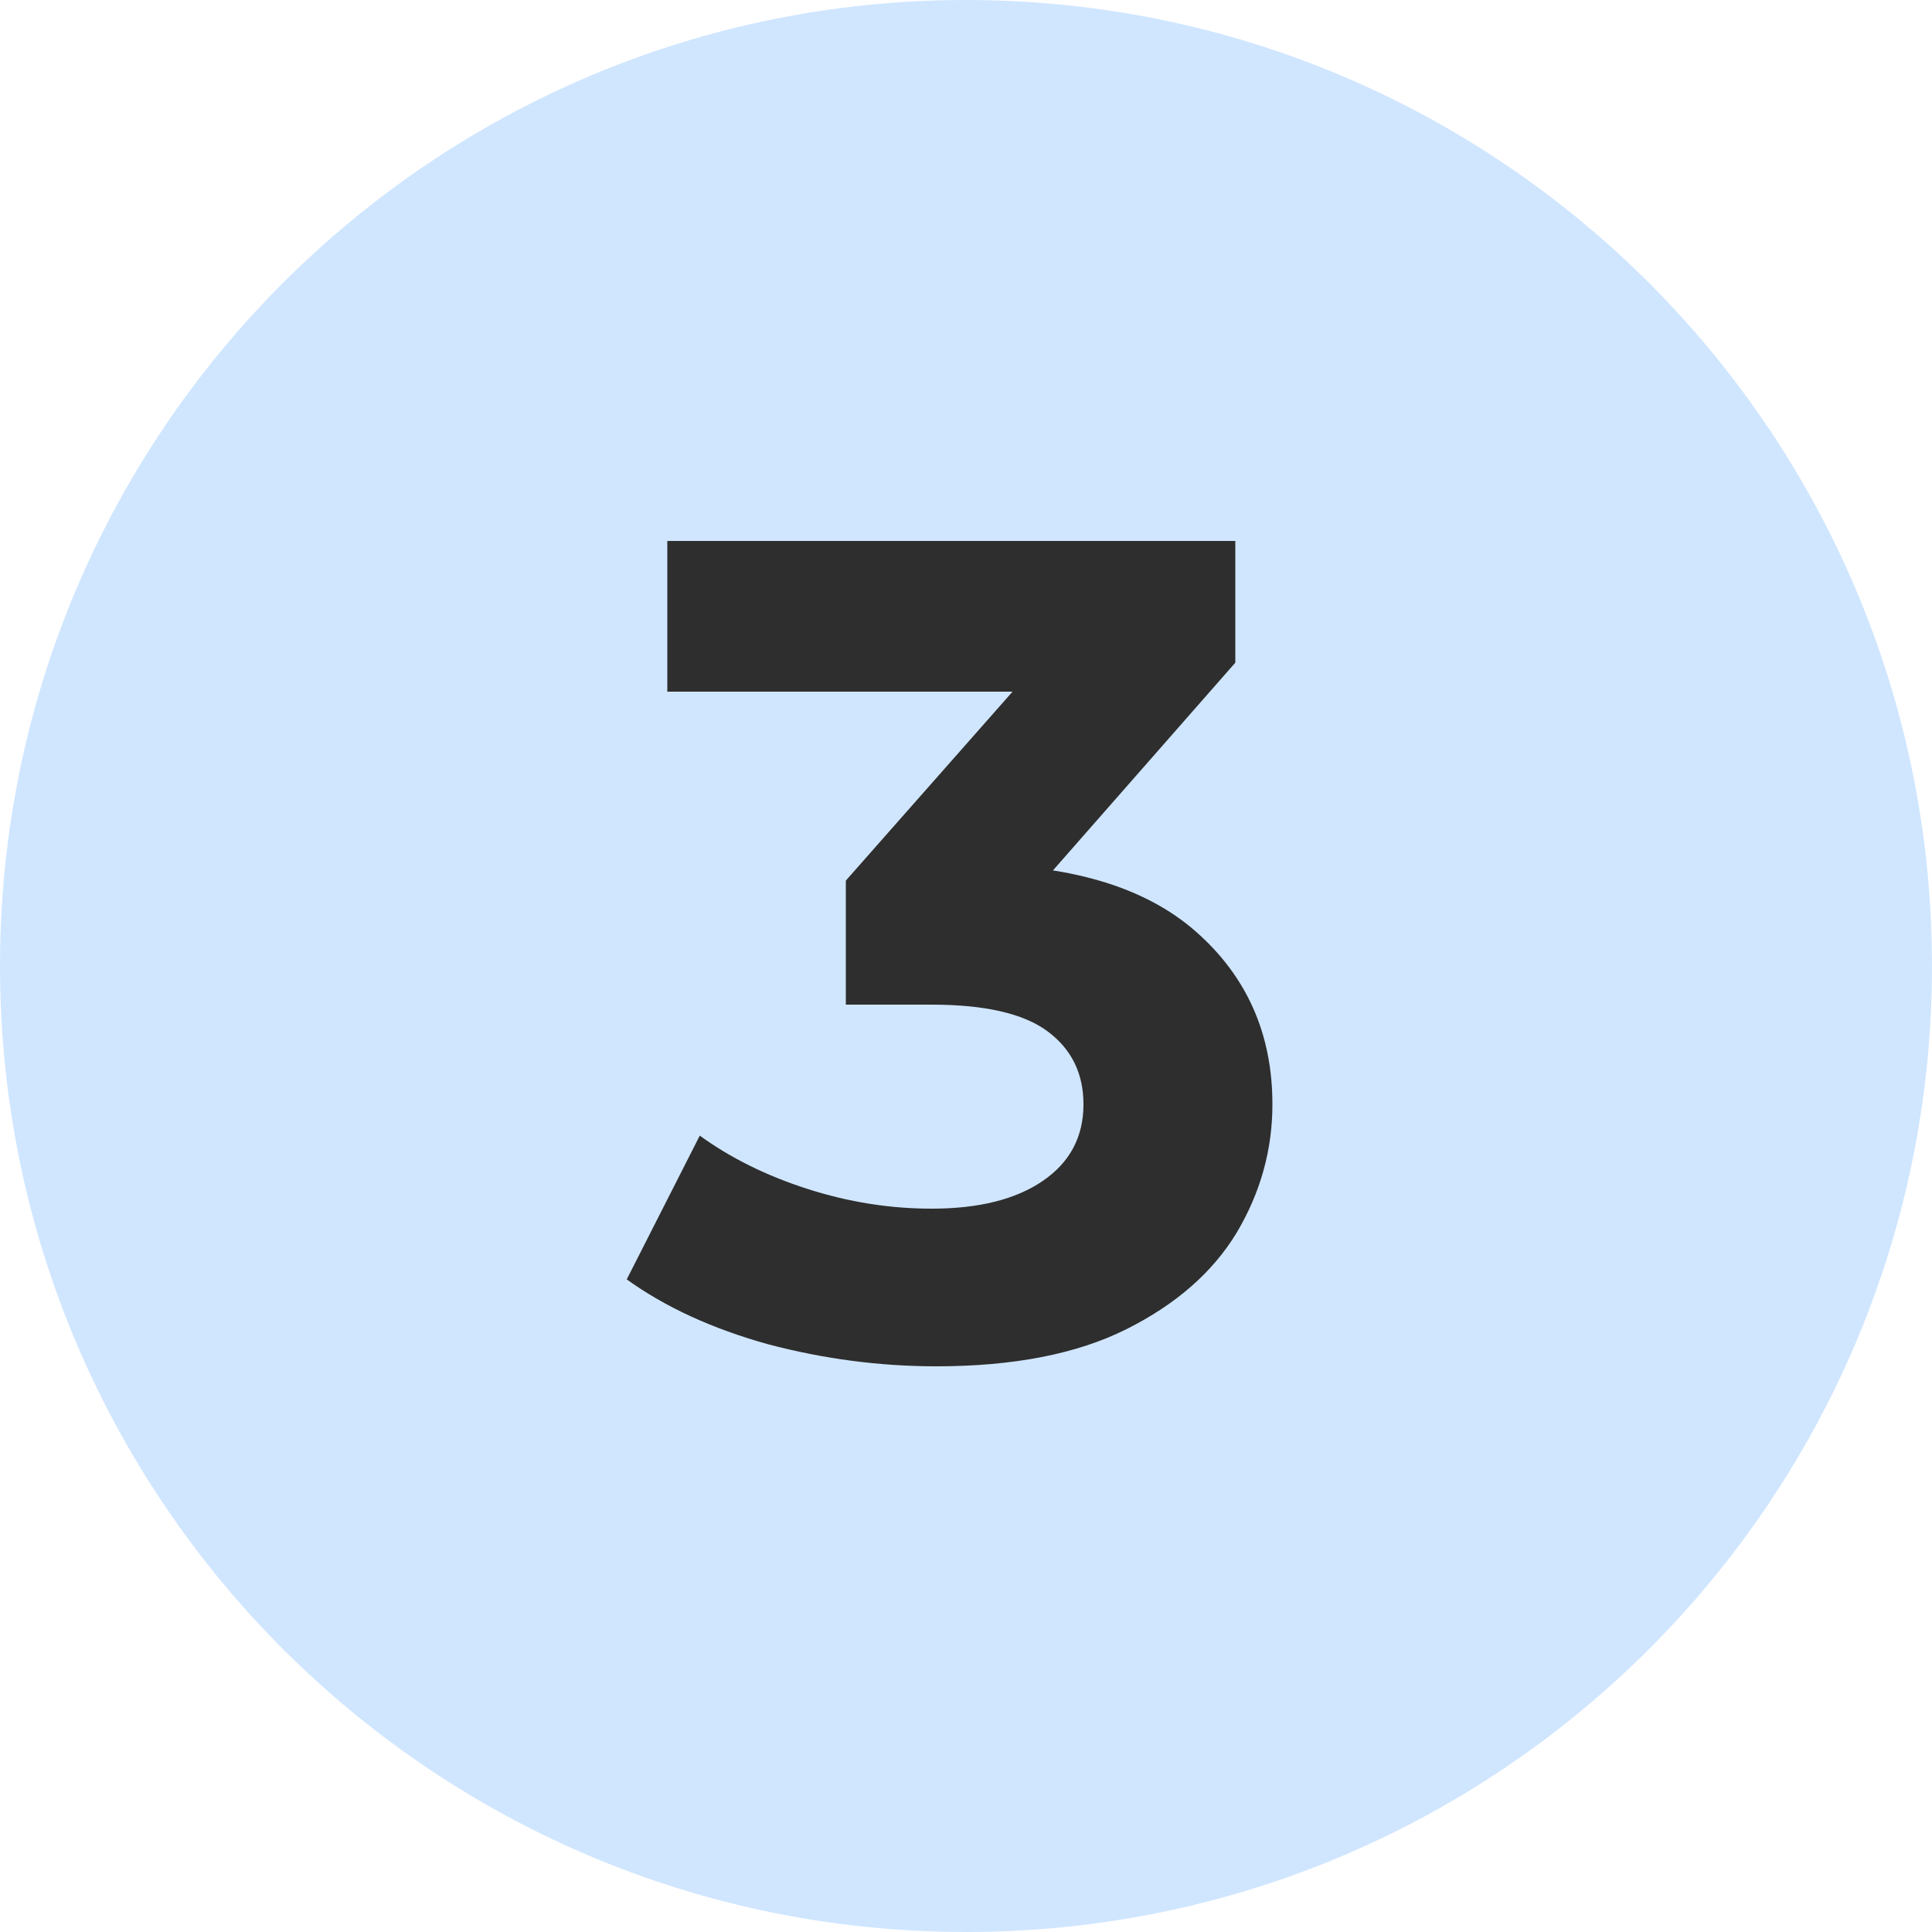
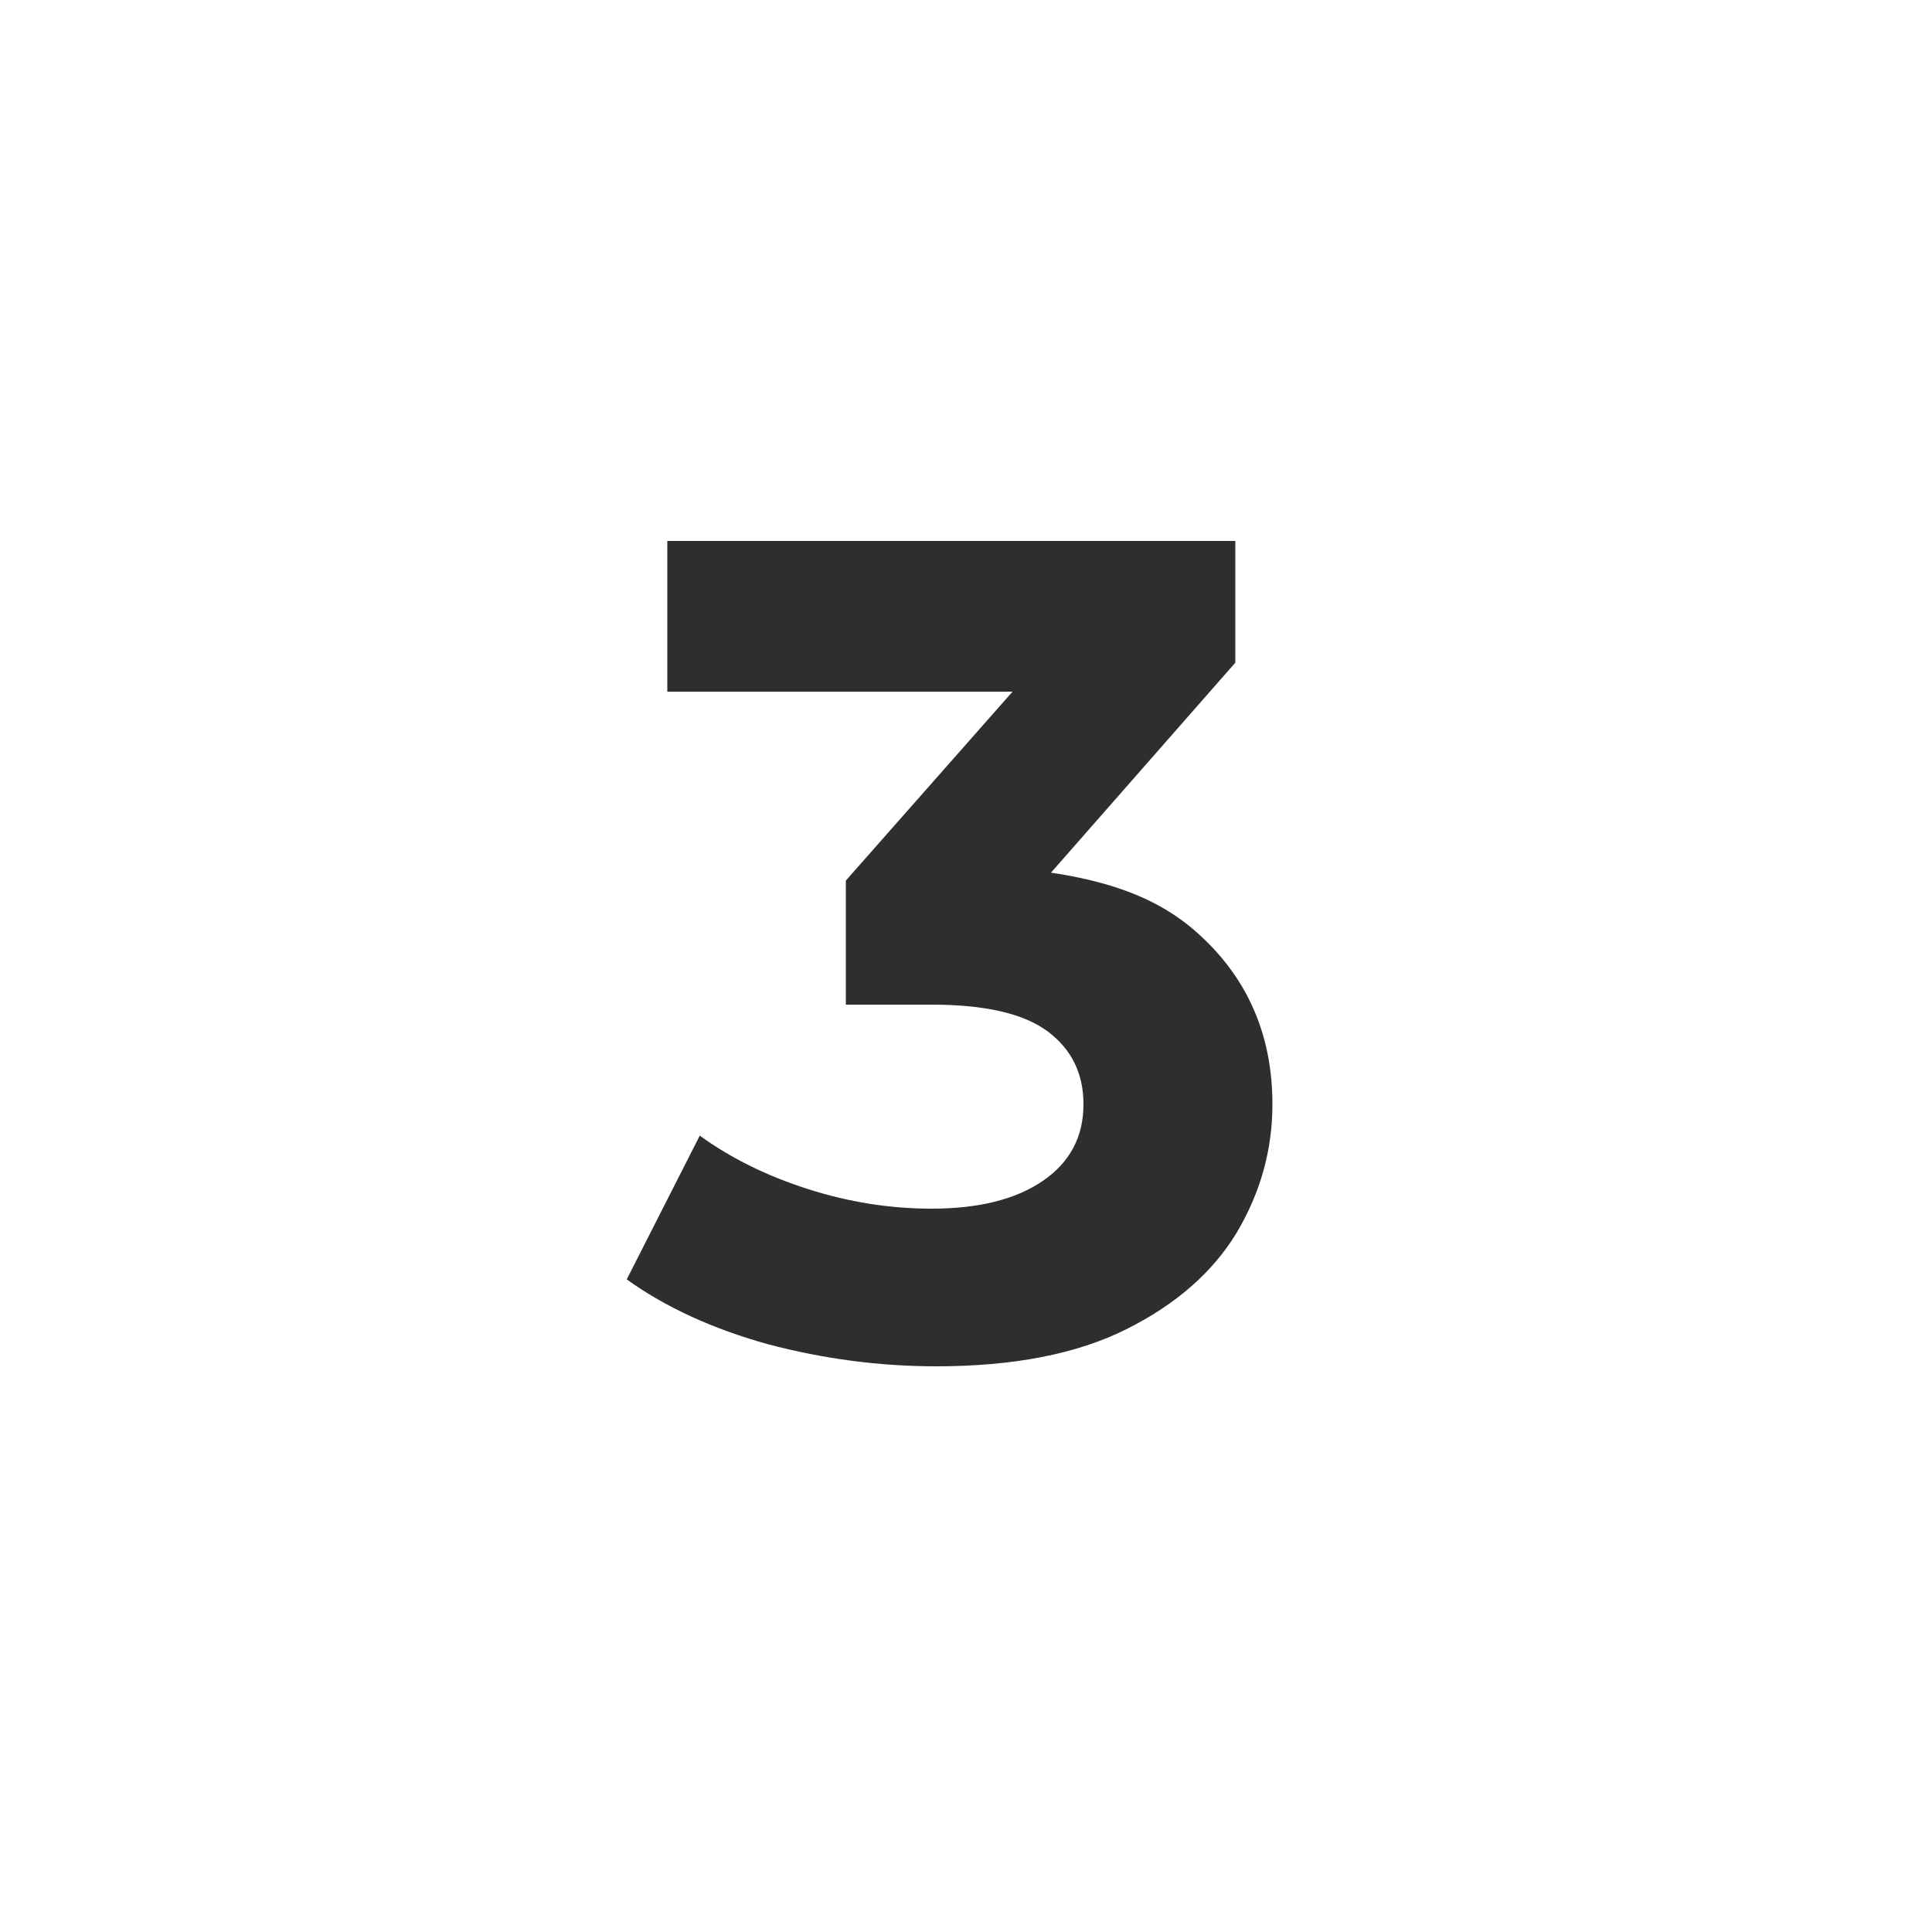
<svg xmlns="http://www.w3.org/2000/svg" width="40" height="40" viewBox="0 0 40 40" fill="none">
-   <path d="M0 20C0 8.954 8.954 0 20 0C31.046 0 40 8.954 40 20C40 31.046 31.046 40 20 40C8.954 40 0 31.046 0 20Z" fill="#D0E6FF" />
-   <path d="M19.384 28.288C18.216 28.288 17.056 28.136 15.904 27.832C14.752 27.512 13.776 27.064 12.976 26.488L14.488 23.512C15.128 23.976 15.872 24.344 16.72 24.616C17.568 24.888 18.424 25.024 19.288 25.024C20.264 25.024 21.032 24.832 21.592 24.448C22.152 24.064 22.432 23.536 22.432 22.864C22.432 22.224 22.184 21.72 21.688 21.352C21.192 20.984 20.392 20.8 19.288 20.8H17.512V18.232L22.192 12.928L22.624 14.32H13.816V11.2H25.576V13.72L20.92 19.024L18.952 17.896H20.08C22.144 17.896 23.704 18.36 24.76 19.288C25.816 20.216 26.344 21.408 26.344 22.864C26.344 23.808 26.096 24.696 25.6 25.528C25.104 26.344 24.344 27.008 23.32 27.52C22.296 28.032 20.984 28.288 19.384 28.288Z" fill="#2E2E2E" />
+   <path d="M19.384 28.288C18.216 28.288 17.056 28.136 15.904 27.832C14.752 27.512 13.776 27.064 12.976 26.488L14.488 23.512C15.128 23.976 15.872 24.344 16.72 24.616C17.568 24.888 18.424 25.024 19.288 25.024C20.264 25.024 21.032 24.832 21.592 24.448C22.152 24.064 22.432 23.536 22.432 22.864C22.432 22.224 22.184 21.72 21.688 21.352C21.192 20.984 20.392 20.8 19.288 20.8H17.512V18.232L22.192 12.928L22.624 14.32H13.816V11.2H25.576V13.72L20.92 19.024L18.952 17.896C22.144 17.896 23.704 18.36 24.76 19.288C25.816 20.216 26.344 21.408 26.344 22.864C26.344 23.808 26.096 24.696 25.6 25.528C25.104 26.344 24.344 27.008 23.32 27.52C22.296 28.032 20.984 28.288 19.384 28.288Z" fill="#2E2E2E" />
</svg>